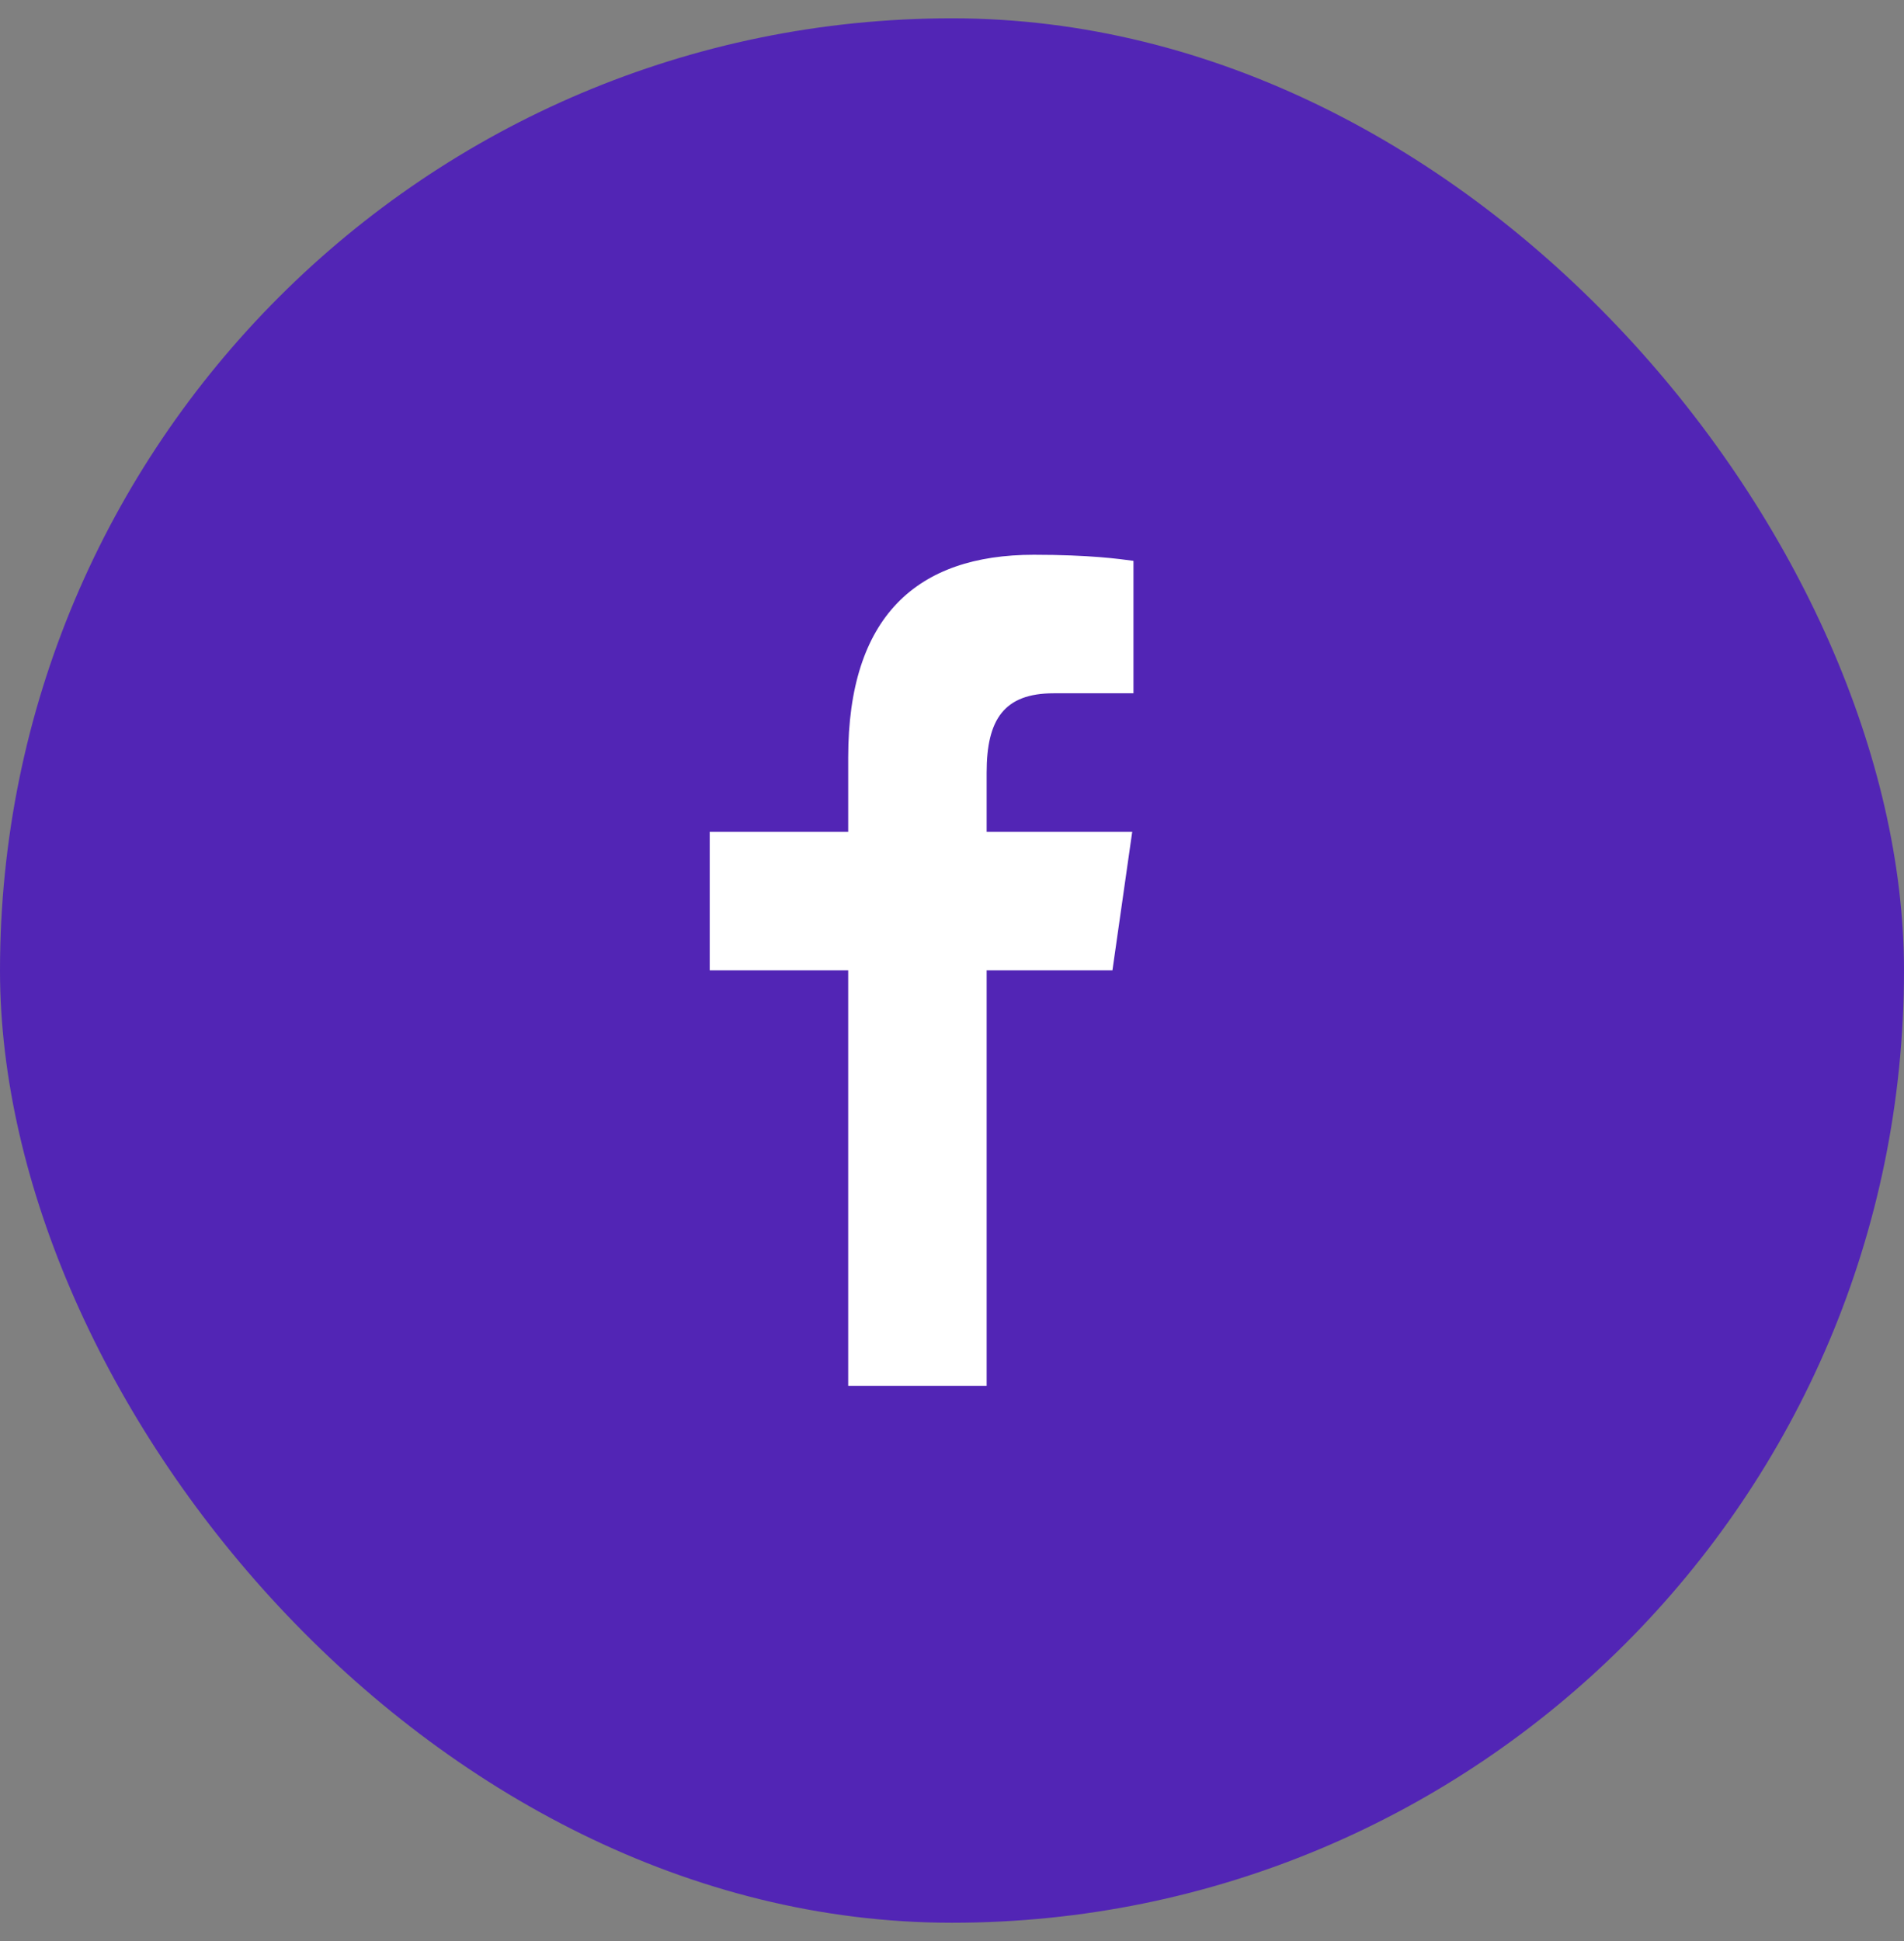
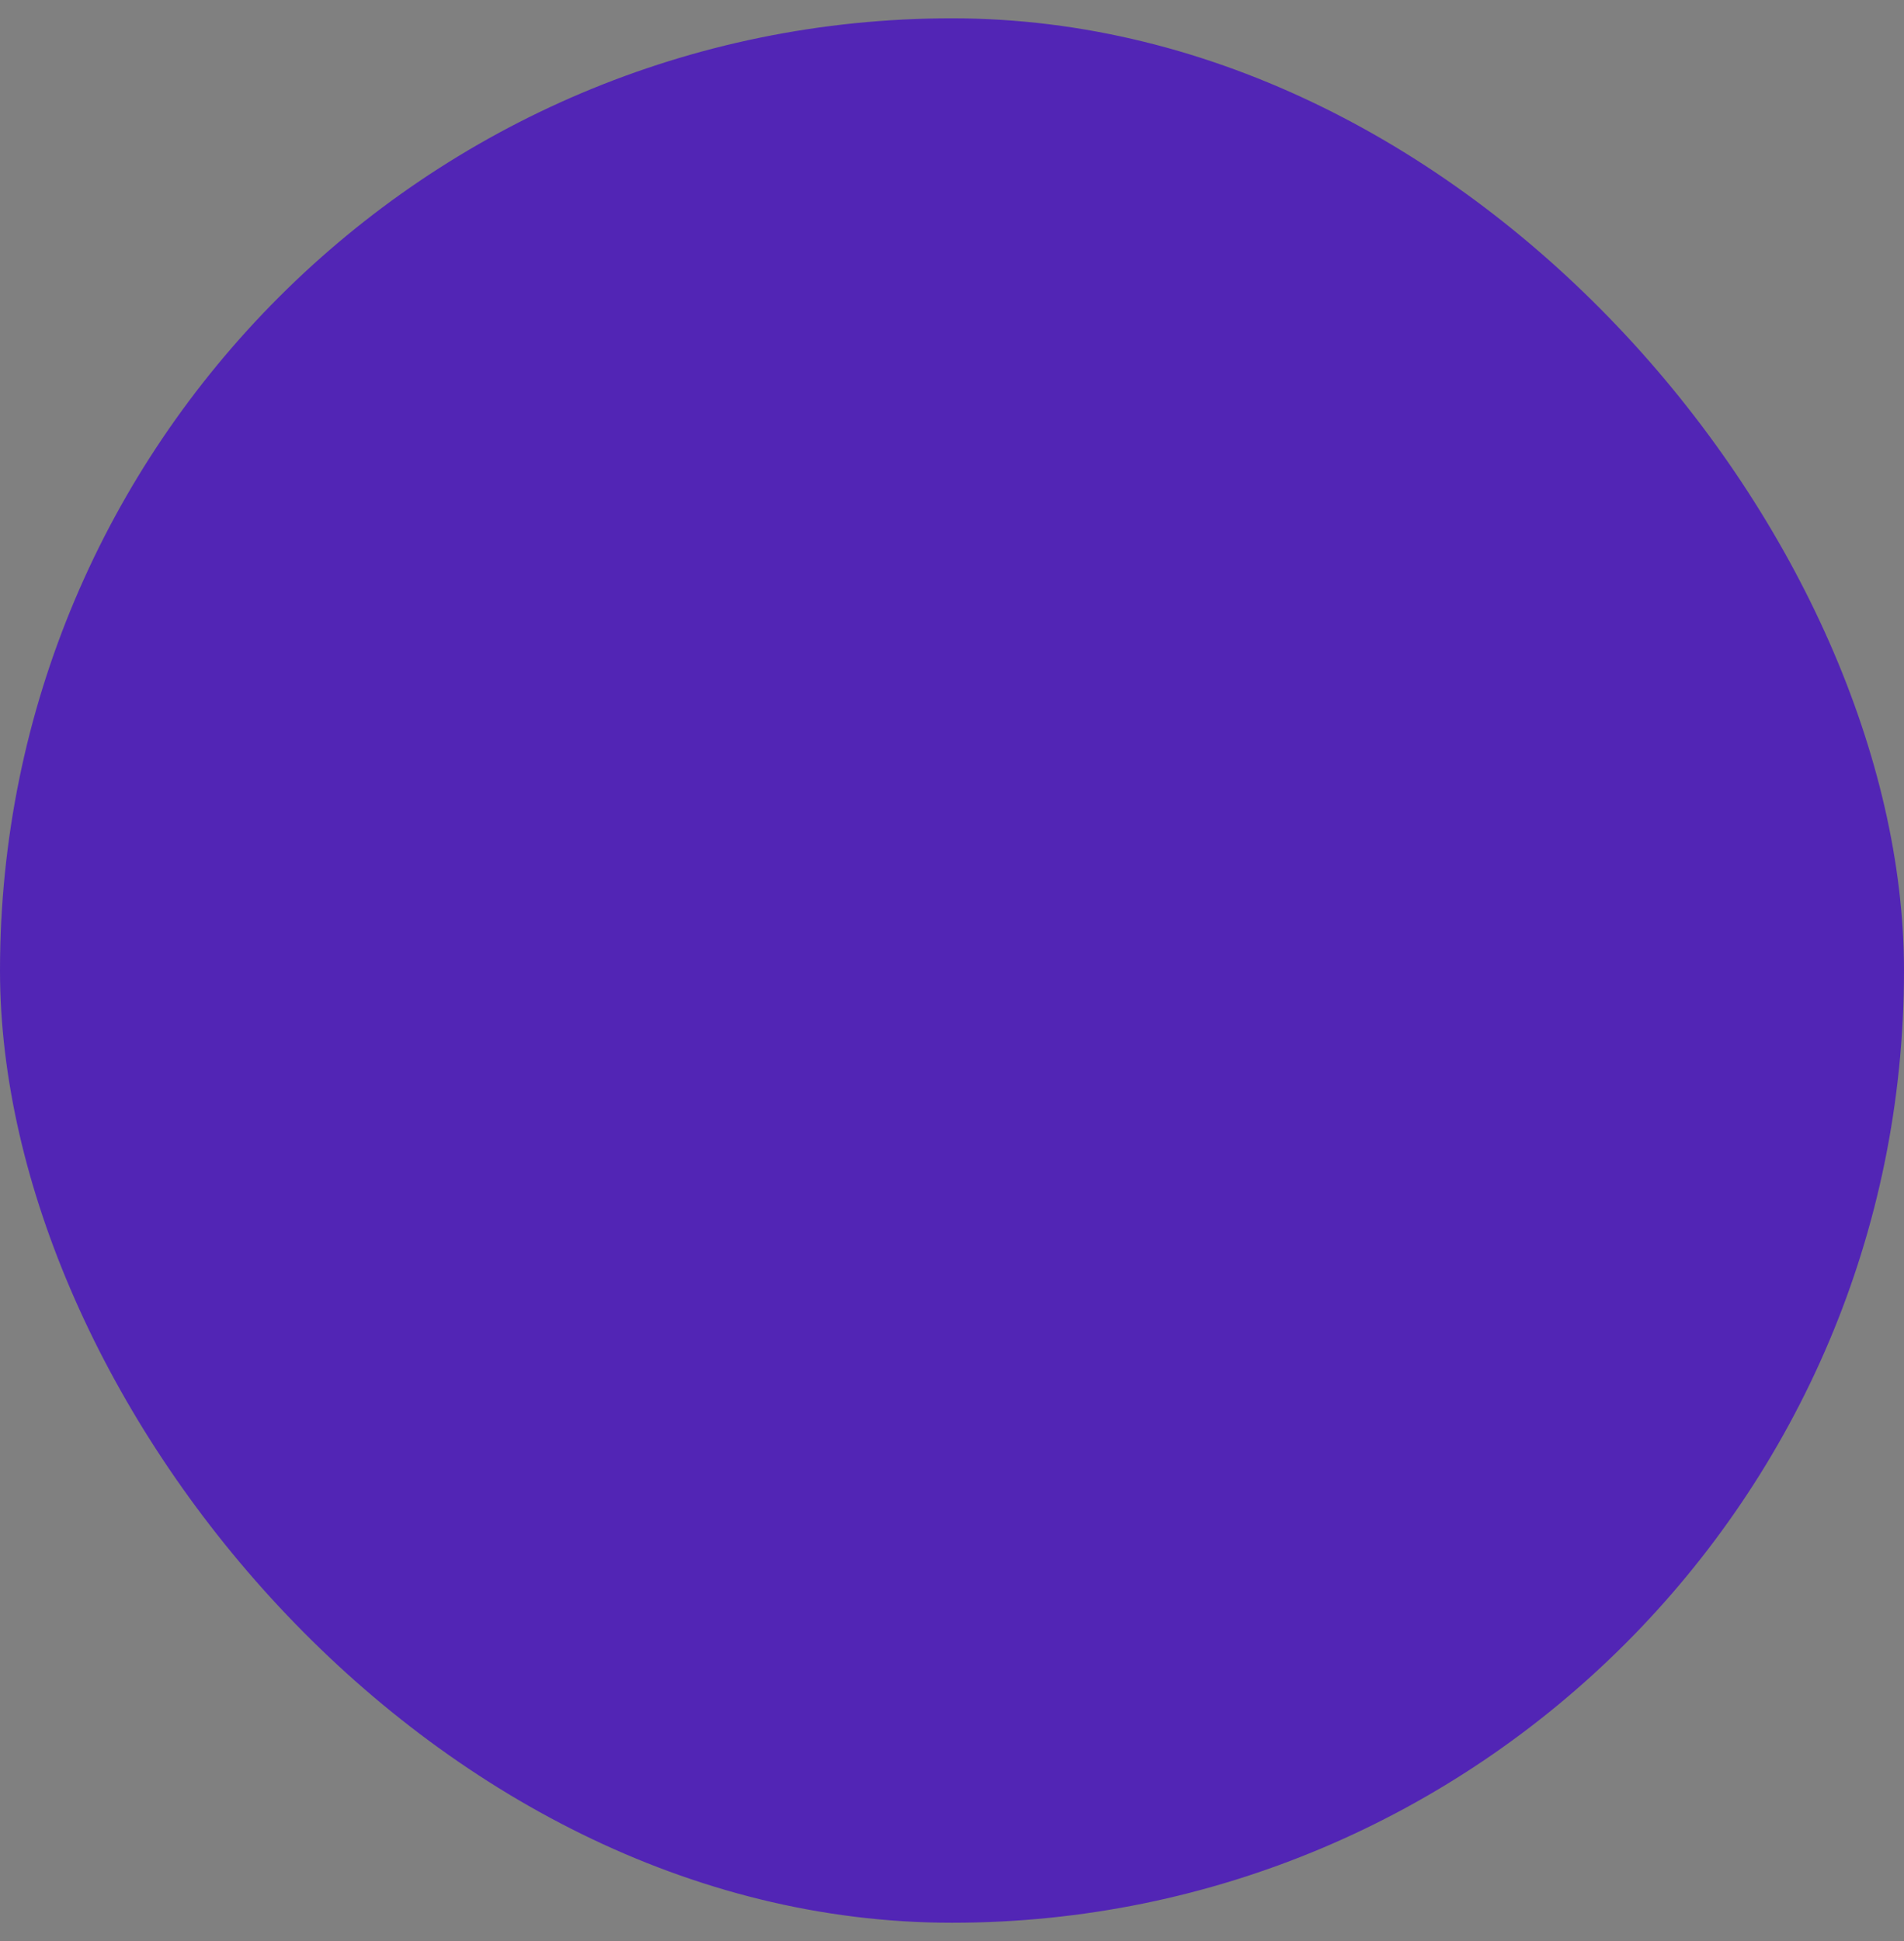
<svg xmlns="http://www.w3.org/2000/svg" width="52" height="53" viewBox="0 0 52 53" fill="none">
  <rect x="0" y="0" width="52" height="53" fill="#808080" stroke="none" />
  <rect y="0.5" width="52" height="52" rx="26" fill="#5225B5" />
-   <path d="M23.165 37.839V26.494H19.383V22.712H23.165V20.681C23.165 16.836 25.038 15.148 28.233 15.148C29.764 15.148 30.573 15.262 30.956 15.314V18.93H28.777C27.42 18.93 26.946 19.646 26.946 21.096V22.712H30.922L30.382 26.494H26.946V37.839H23.165Z" fill="white" />
</svg>